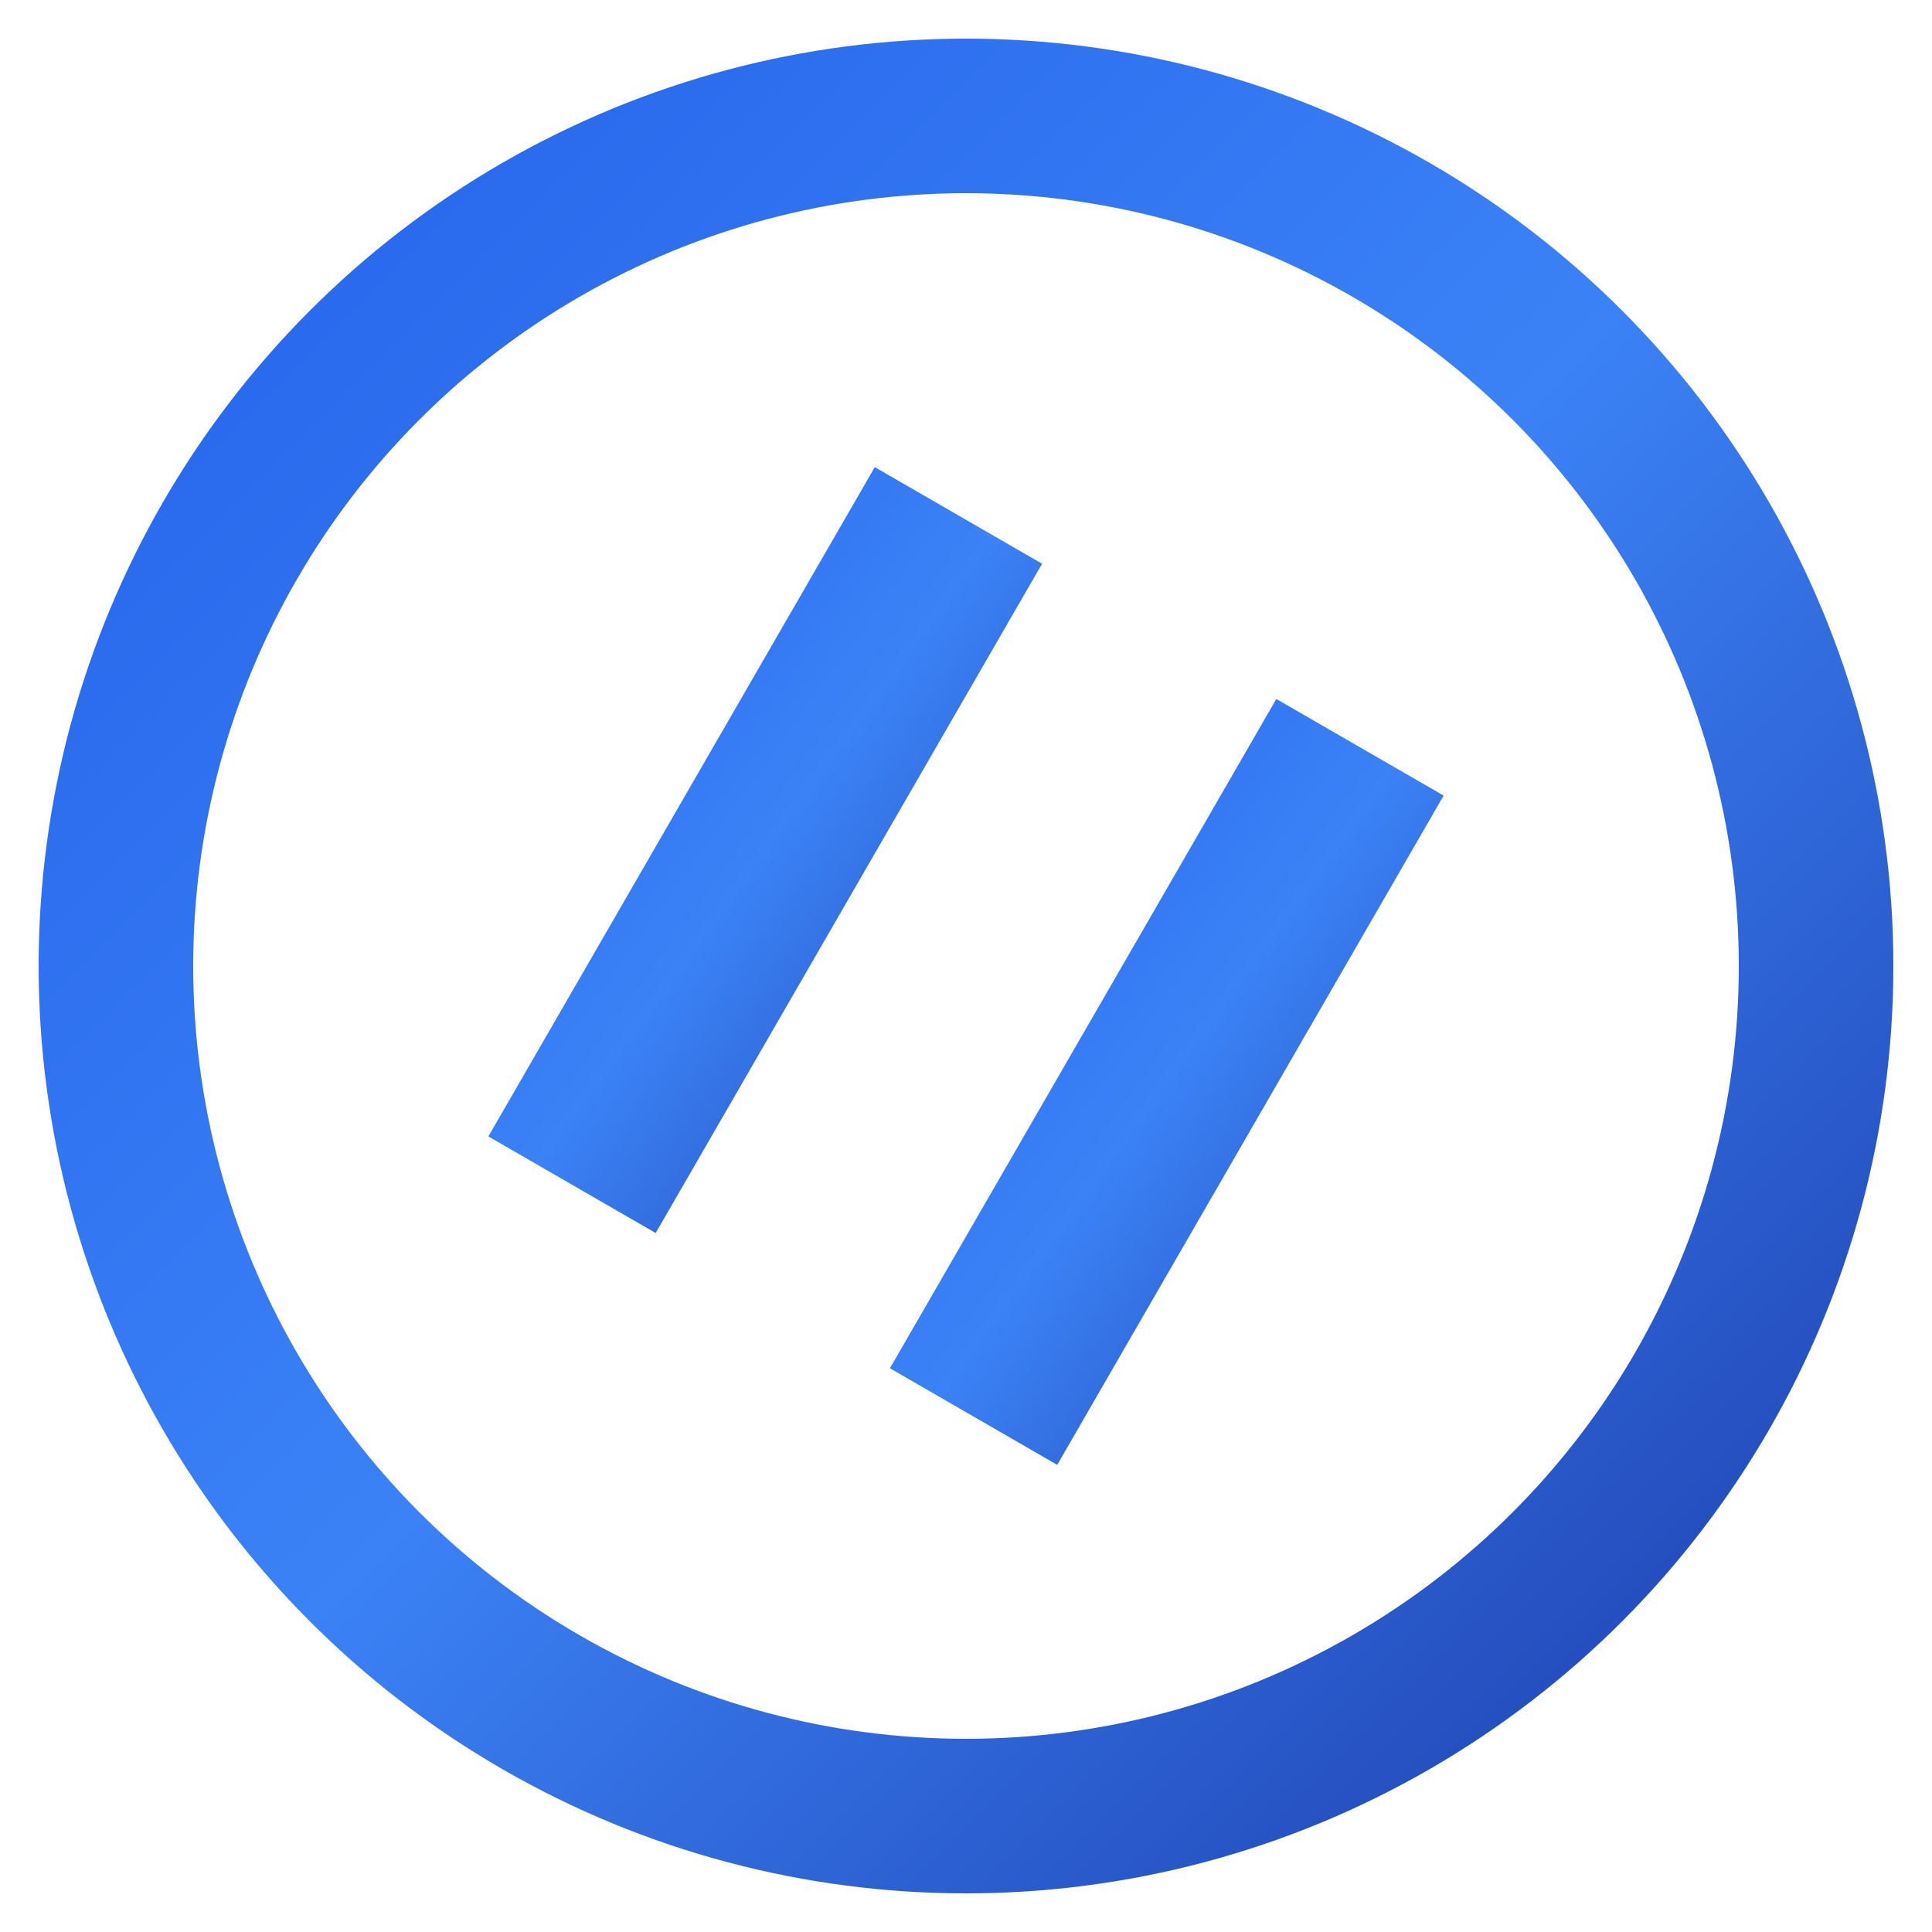
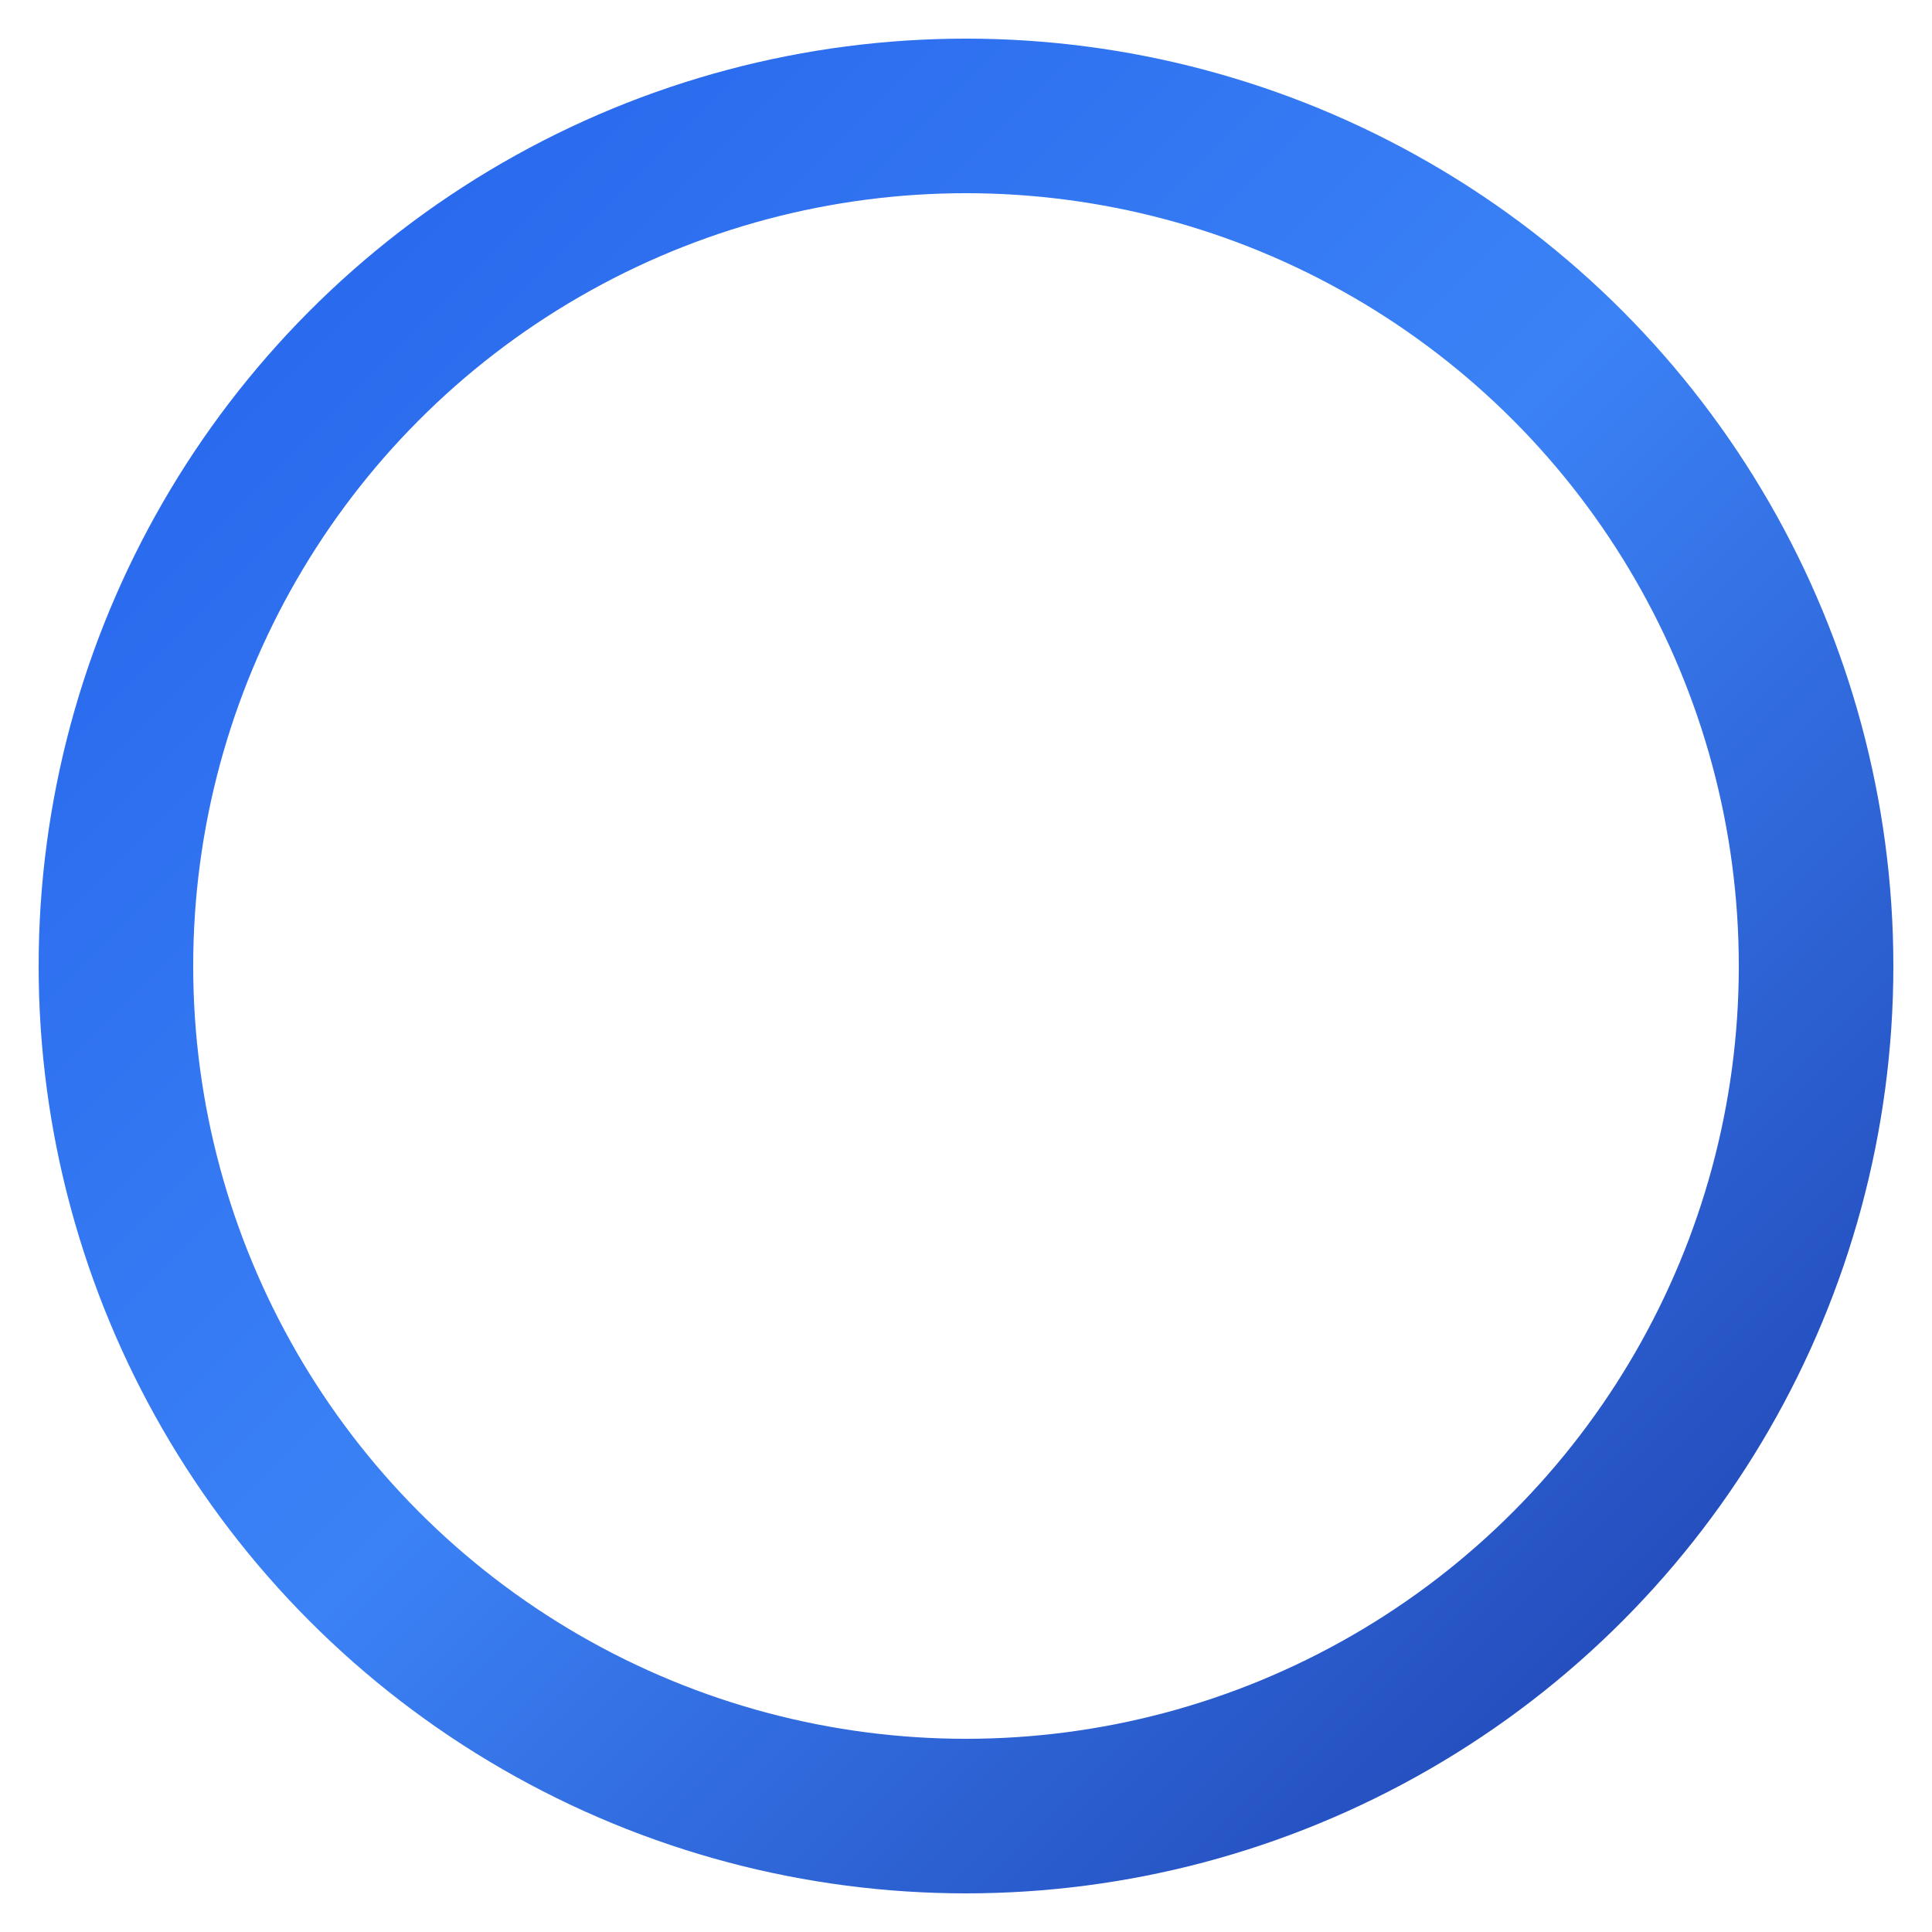
<svg xmlns="http://www.w3.org/2000/svg" width="120" height="120" viewBox="0 0 100 100">
  <defs>
    <linearGradient id="logoGradient" x1="0%" y1="0%" x2="100%" y2="100%">
      <stop offset="0%" stop-color="#2563EB" stop-opacity="1" />
      <stop offset="50%" stop-color="#3B82F6" stop-opacity="1" />
      <stop offset="100%" stop-color="#1E40AF" stop-opacity="1" />
    </linearGradient>
  </defs>
  <circle cx="50" cy="50" r="44" stroke="url(#logoGradient)" stroke-width="8" fill="none" />
-   <polygon points="74.722,41.179 54.722,75.821 46.062,70.821 66.062,36.179" fill="url(#logoGradient)" />
-   <polygon points="53.938,29.179 33.938,63.821 25.278,58.821 45.278,24.179" fill="url(#logoGradient)" />
</svg>